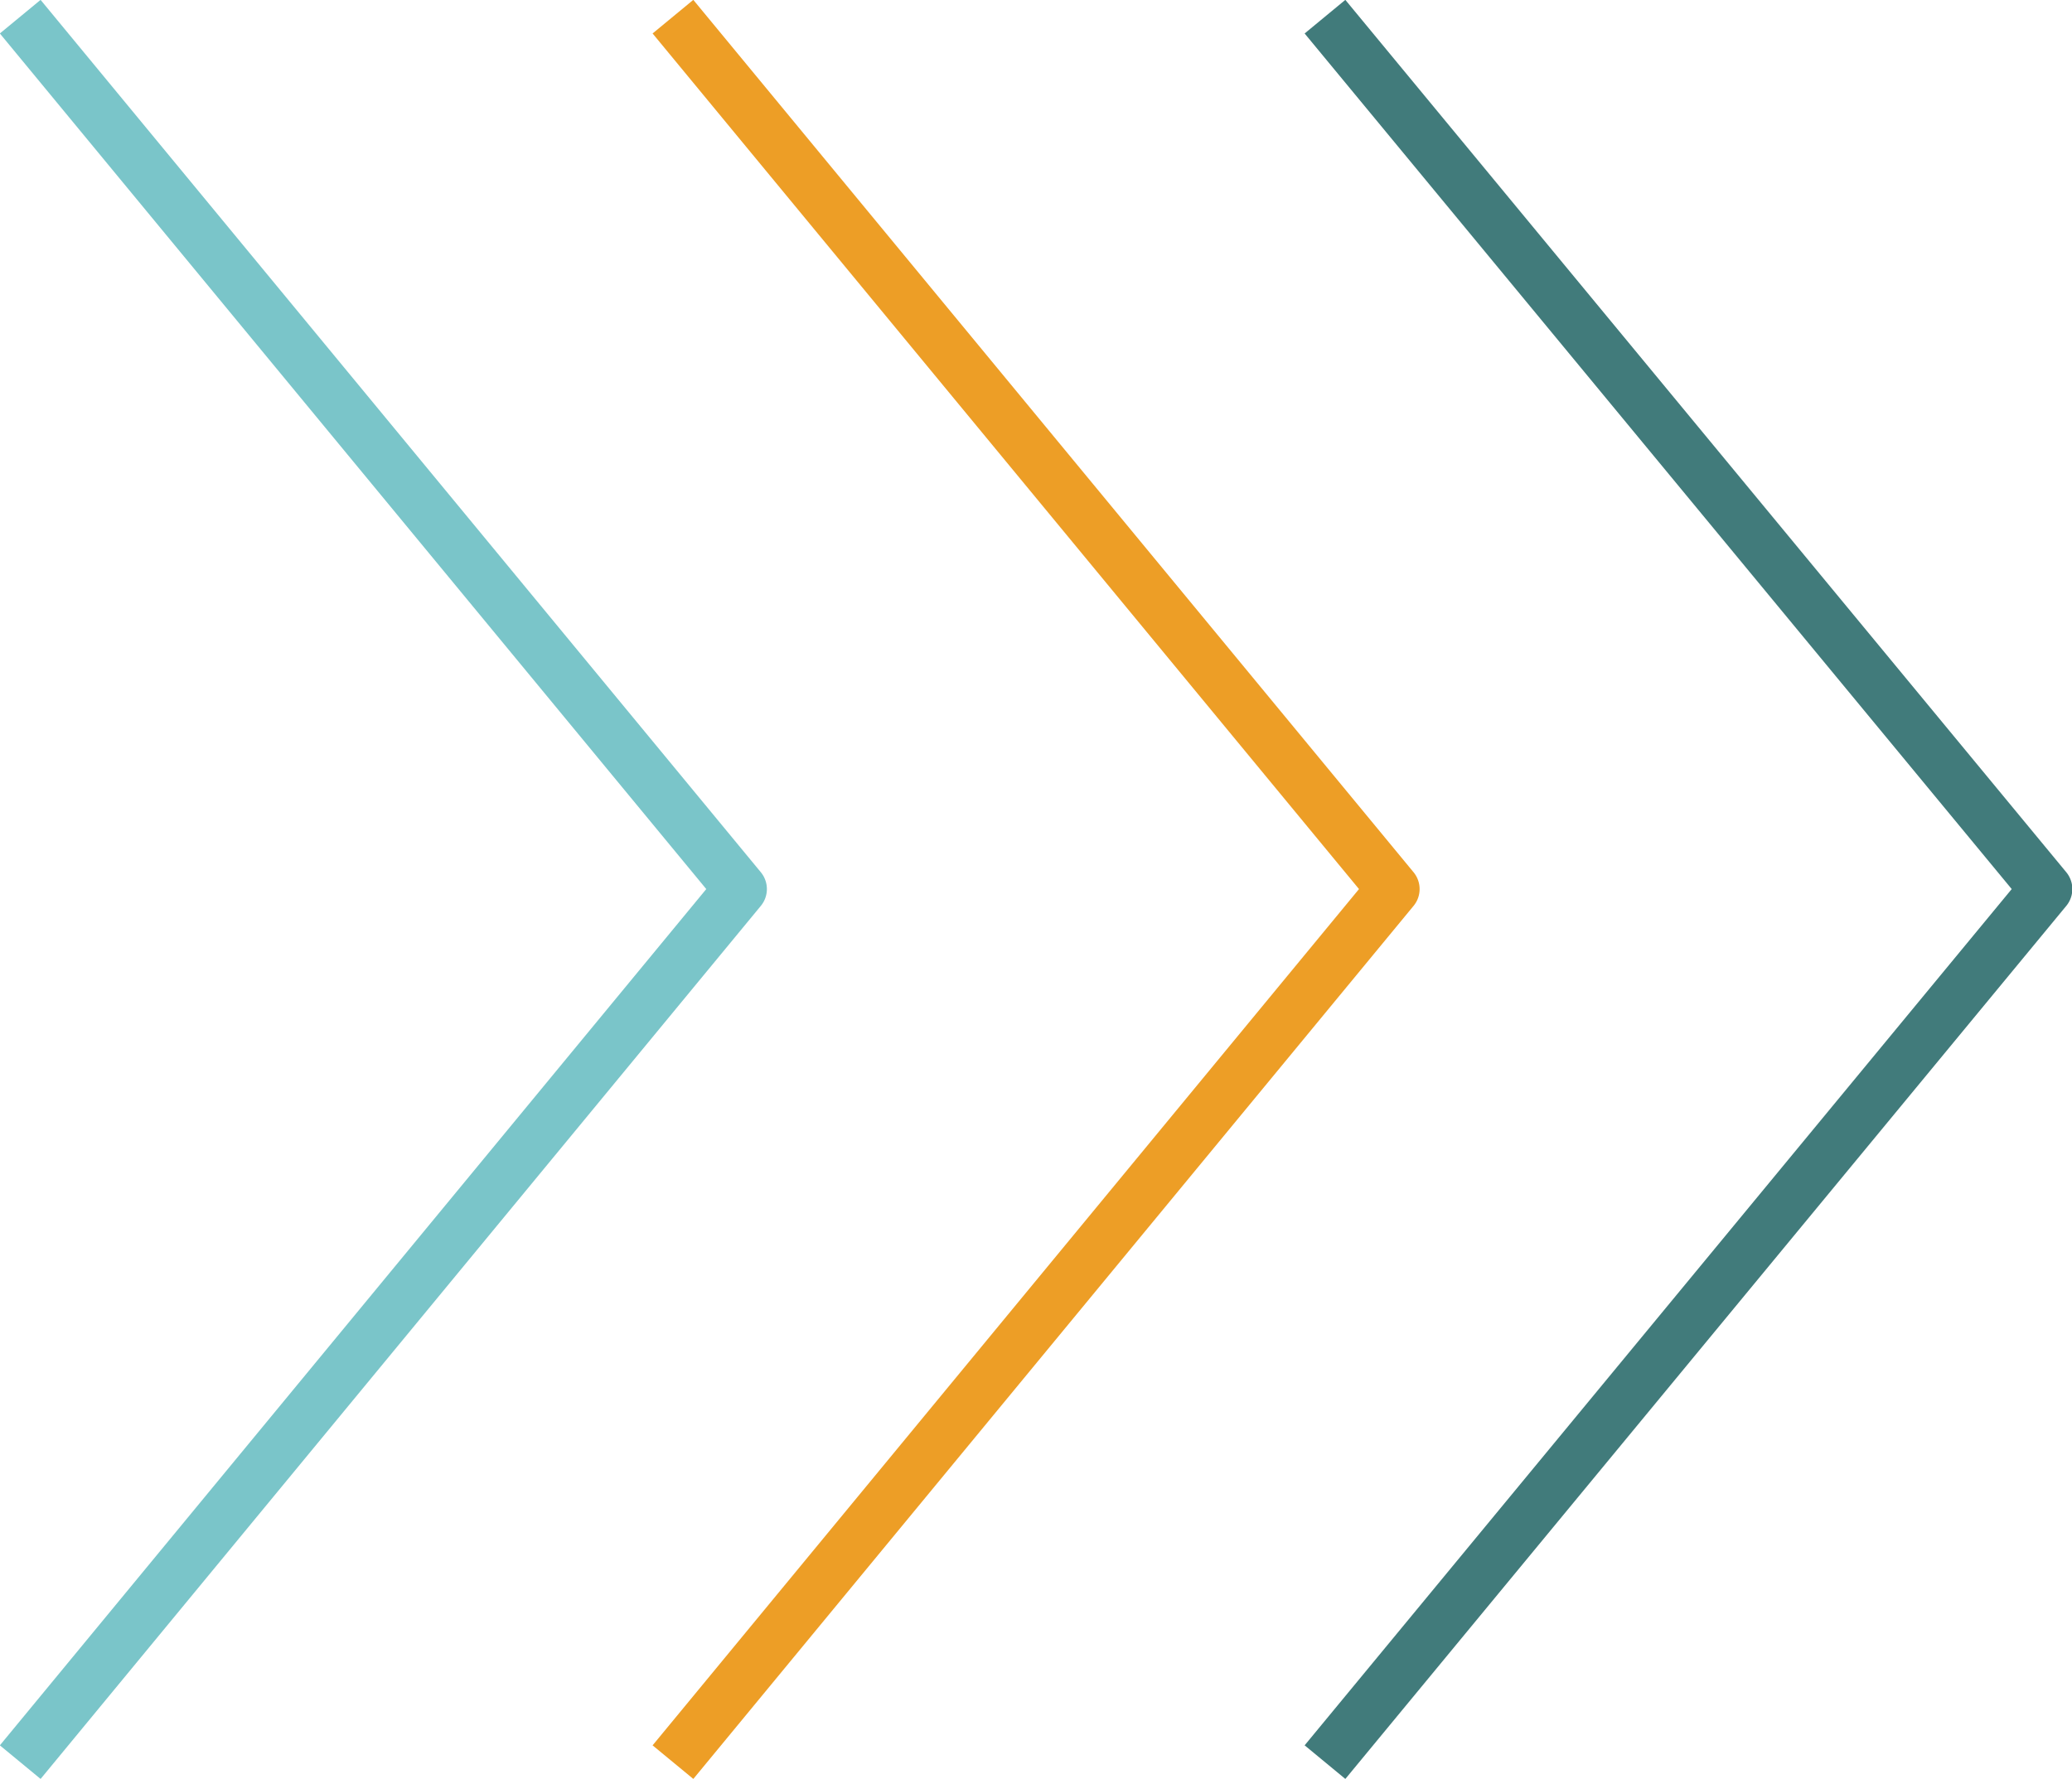
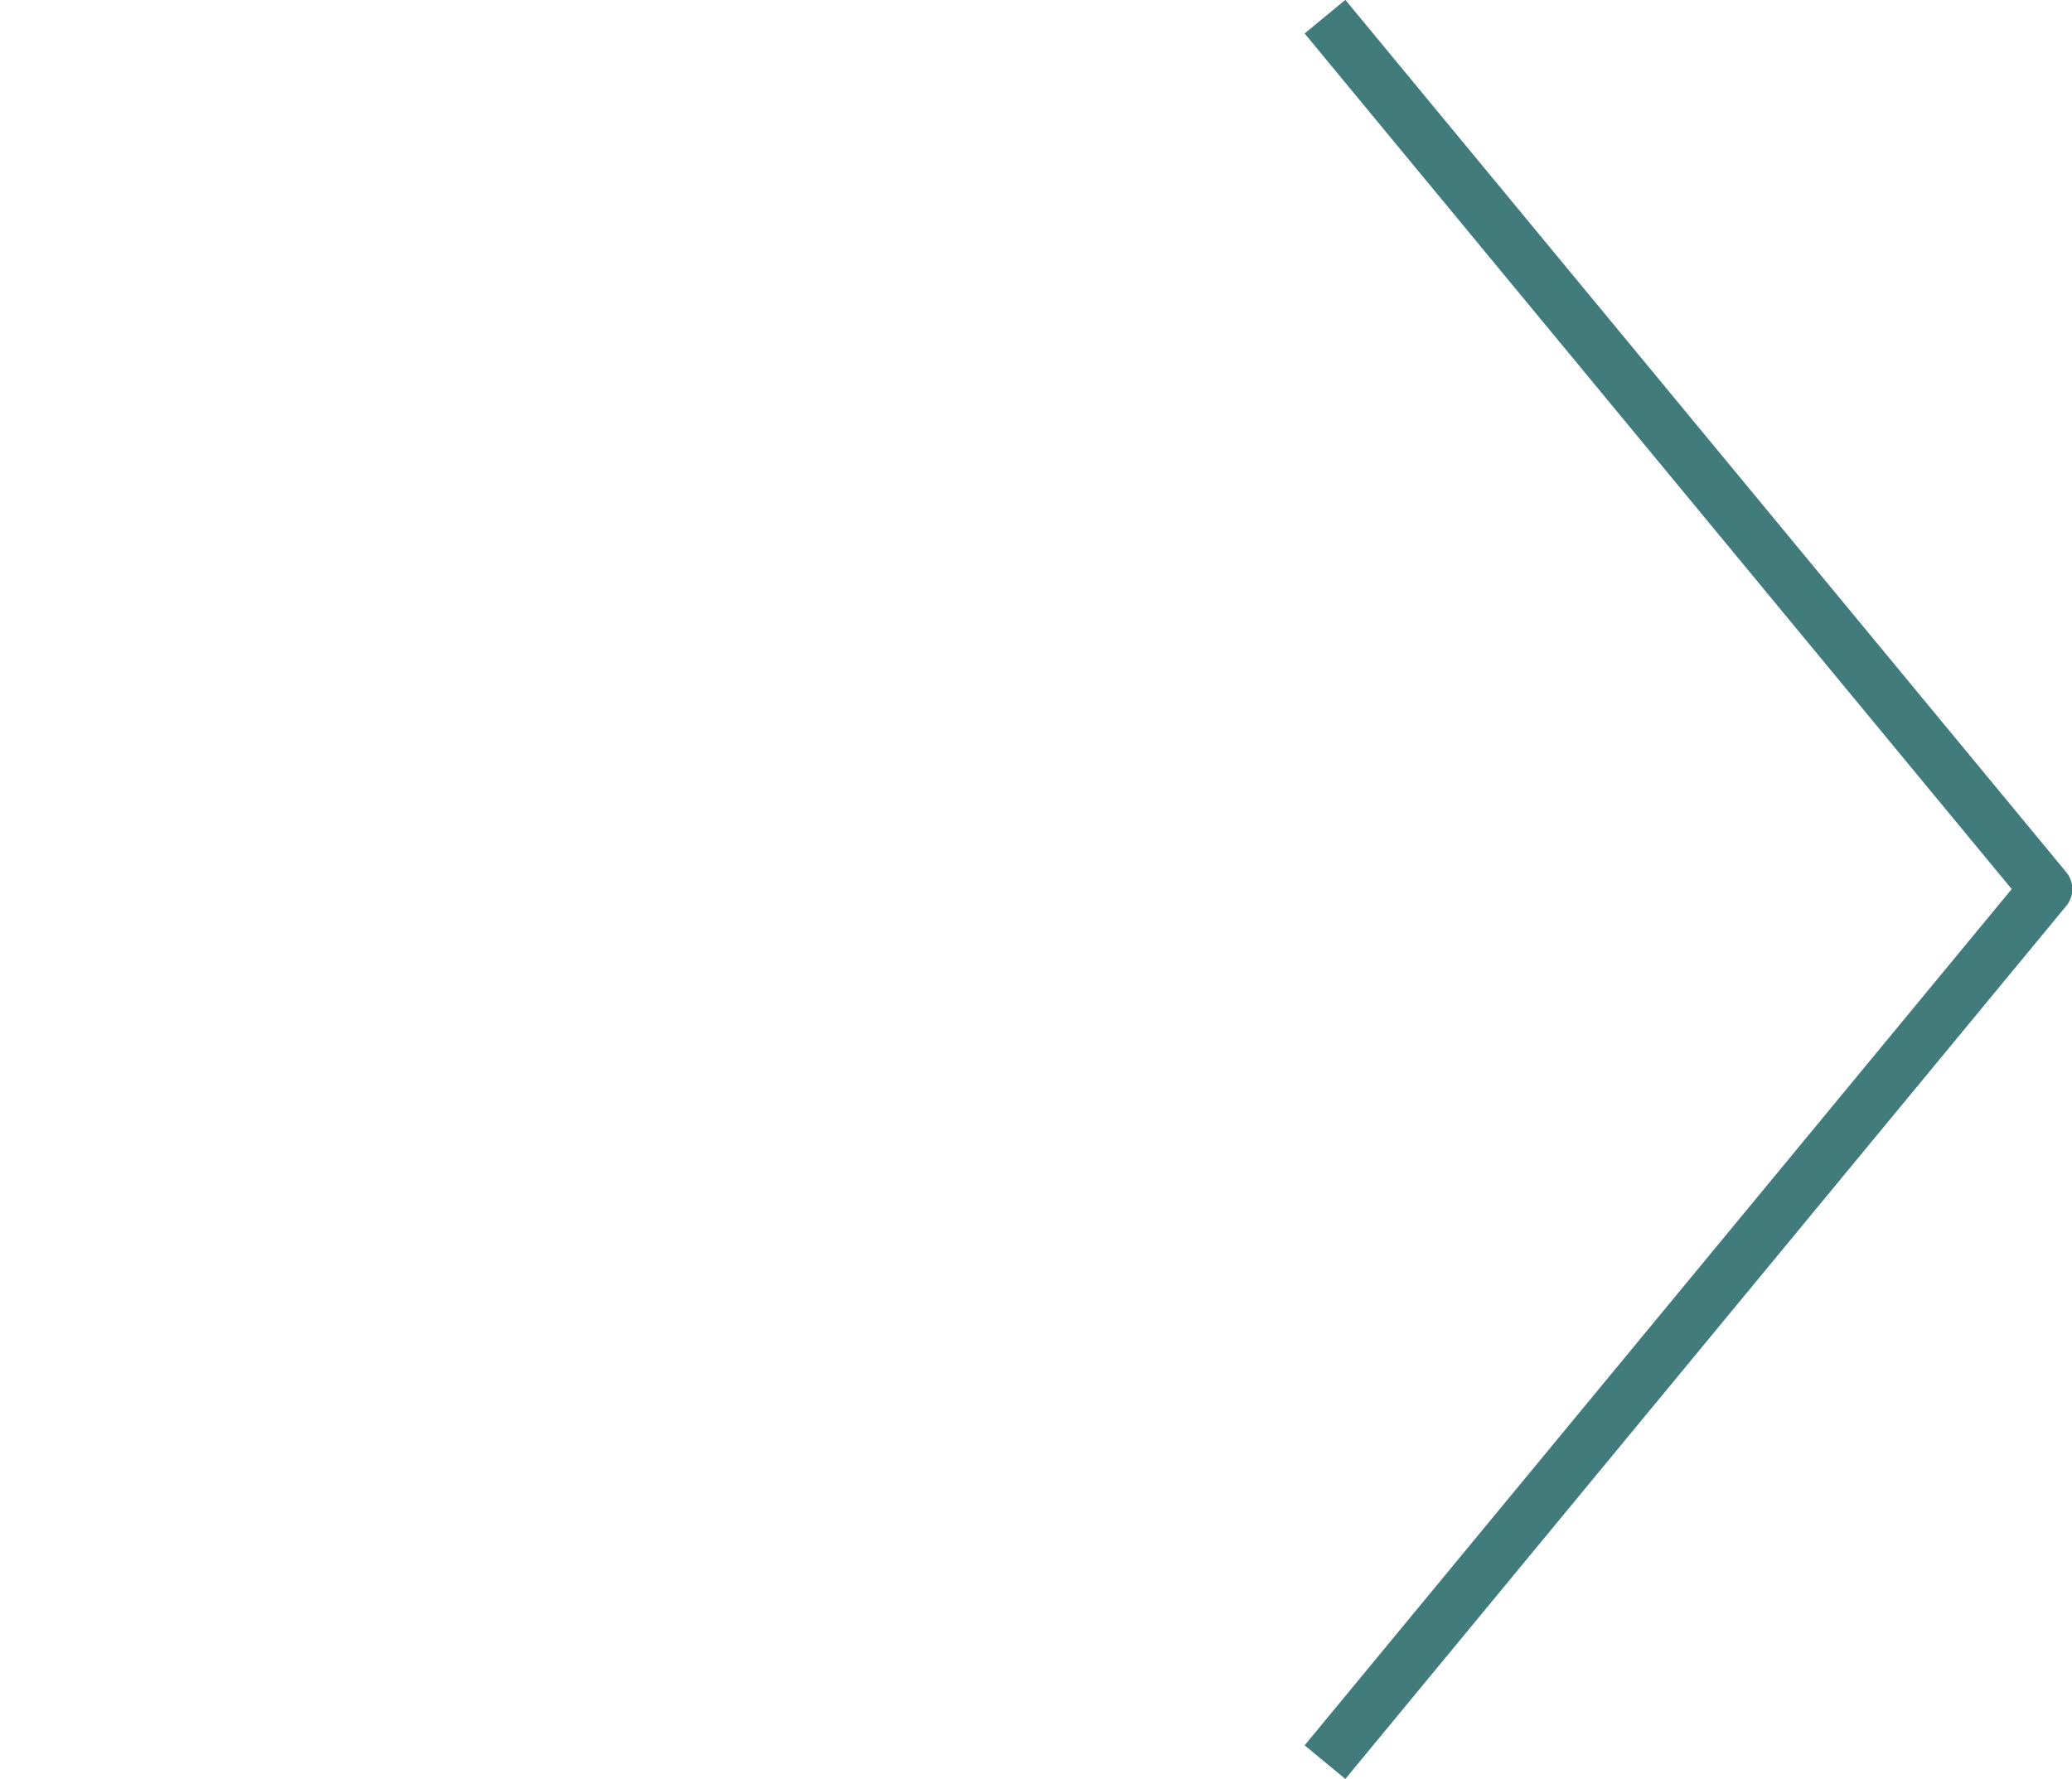
<svg xmlns="http://www.w3.org/2000/svg" id="Capa_2" data-name="Capa 2" viewBox="0 0 30.22 25.95">
  <defs>
    <style>      .cls-1 {        stroke: #417b7b;      }      .cls-1, .cls-2, .cls-3 {        fill: none;        stroke-linecap: square;        stroke-linejoin: round;        stroke-width: .77px;      }      .cls-2 {        stroke: #ed9e26;      }      .cls-3 {        stroke: #7ac5c9;      }    </style>
  </defs>
  <g id="Capa_1-2" data-name="Capa 1">
    <g>
      <polyline class="cls-1" points="19.57 .54 29.84 12.97 19.57 25.41" />
-       <polyline class="cls-2" points="10.06 .54 20.32 12.97 10.06 25.41" />
-       <polyline class="cls-3" points=".54 .54 10.8 12.97 .54 25.41" />
    </g>
  </g>
</svg>